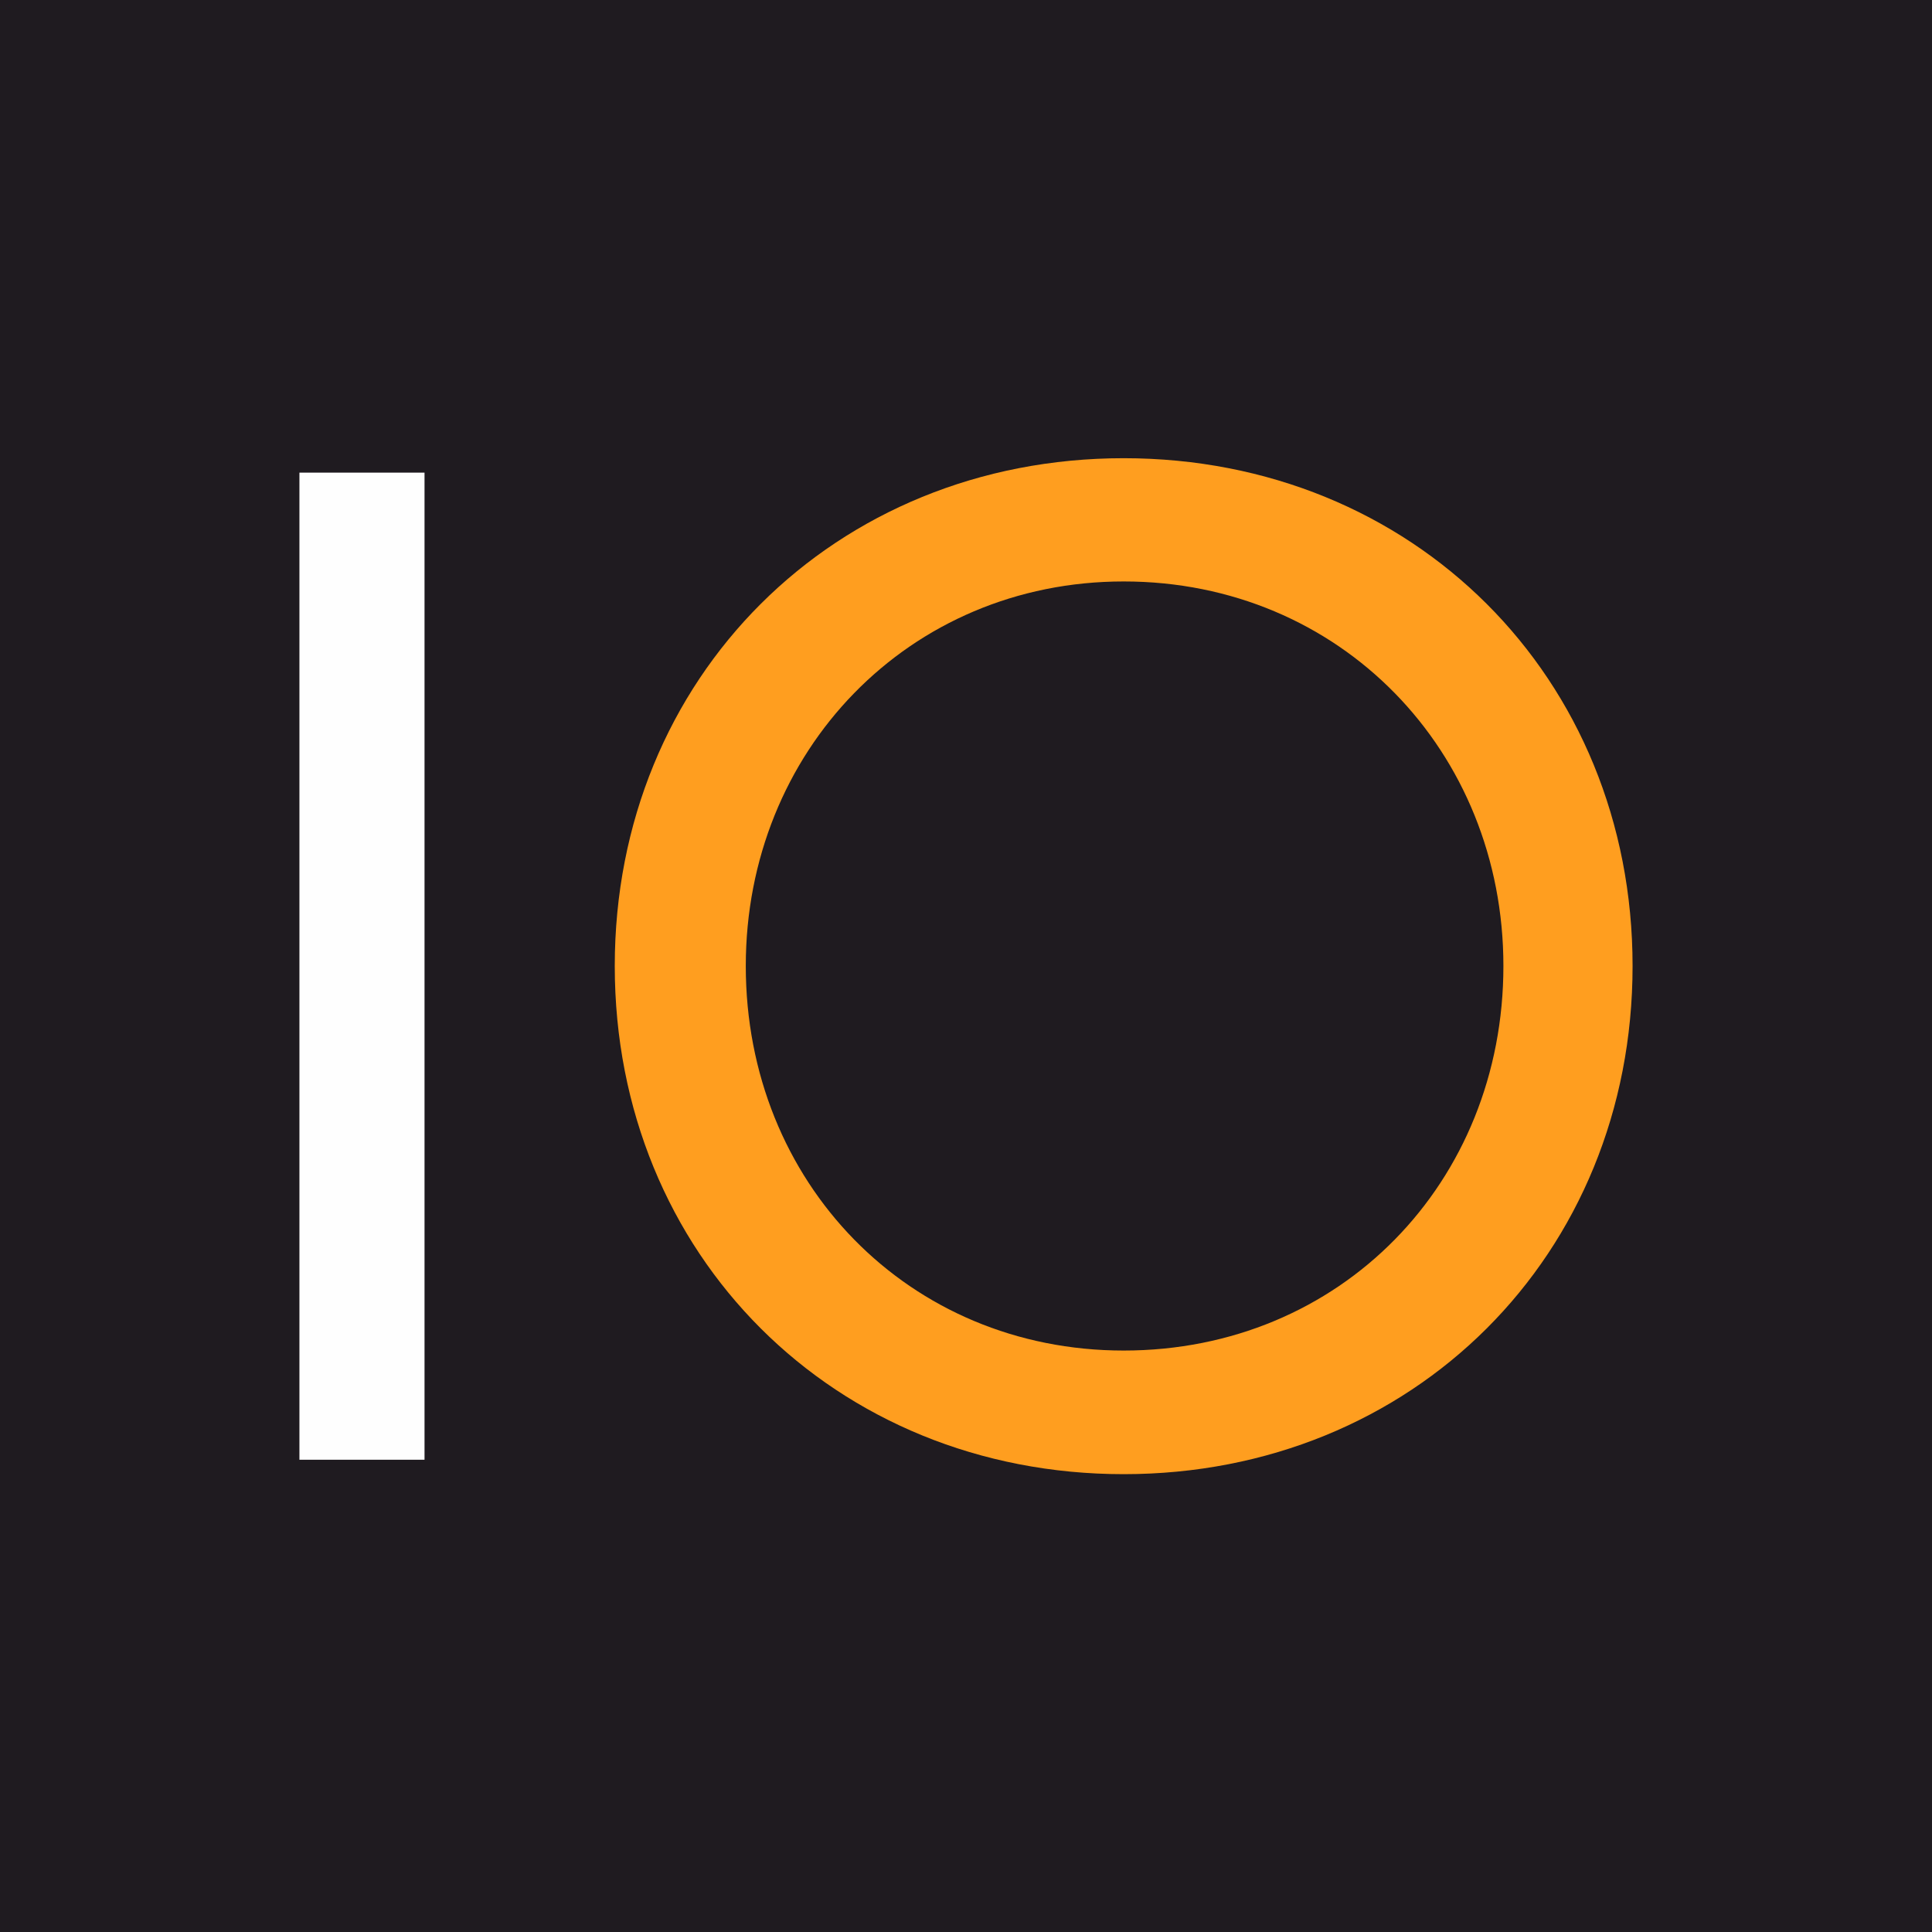
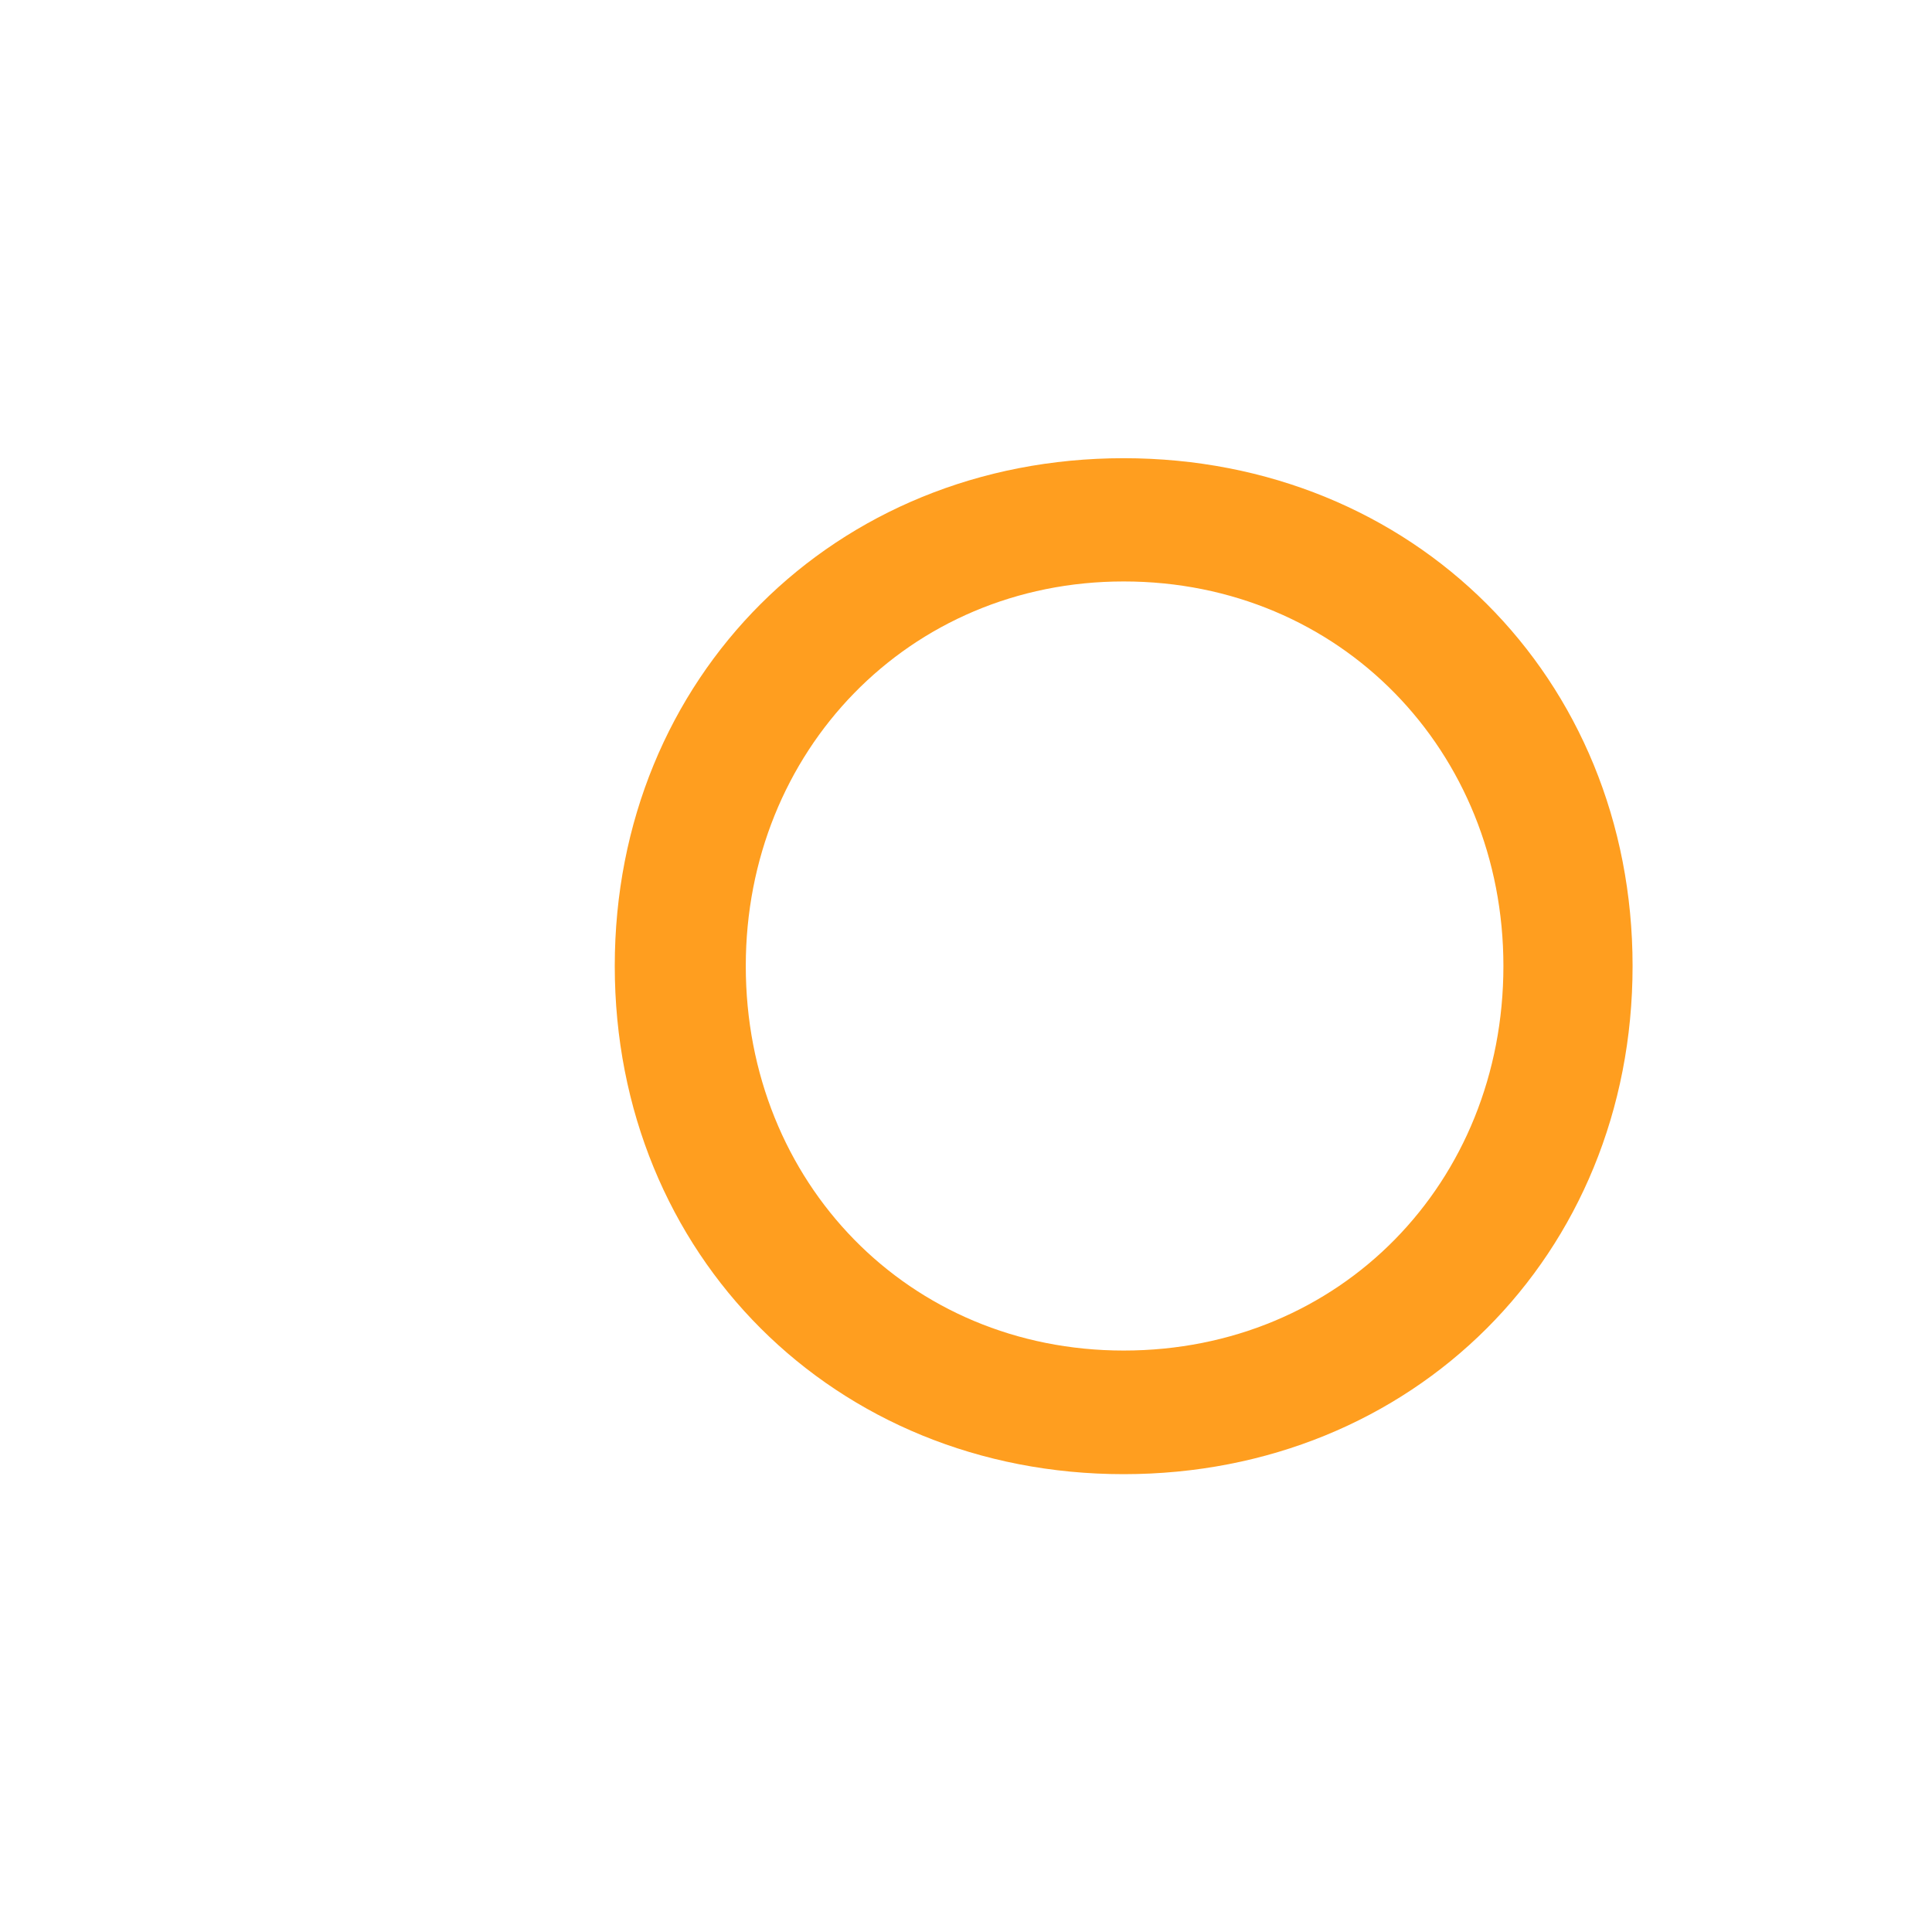
<svg xmlns="http://www.w3.org/2000/svg" xml:space="preserve" width="120px" height="120px" version="1.1" style="shape-rendering:geometricPrecision; text-rendering:geometricPrecision; image-rendering:optimizeQuality; fill-rule:evenodd; clip-rule:evenodd" viewBox="0 0 52.2 52.2">
  <defs>
    <style type="text/css"> .fil0 {fill:#1F1B20} .fil2 {fill:#FEFEFE} .fil1 {fill:#FF9E1F;fill-rule:nonzero} </style>
  </defs>
  <g id="Слой_x0020_1">
-     <polygon class="fil0" points="0,0 52.2,0 52.2,52.2 0,52.2 " />
    <path class="fil1" d="M16.61 26.1c0,7.81 5.94,13.73 13.75,13.73 7.82,0 13.75,-5.92 13.75,-13.73 0,-7.8 -5.93,-13.72 -13.75,-13.72 -7.81,0 -13.75,5.92 -13.75,13.72zm3.54 0c0,-5.8 4.4,-10.39 10.21,-10.39 5.86,0 10.26,4.59 10.26,10.39 0,5.85 -4.4,10.39 -10.26,10.39 -5.81,0 -10.21,-4.54 -10.21,-10.39z" />
-     <rect class="fil2" x="8.09" y="12.77" width="3.38" height="26.67" />
  </g>
</svg>